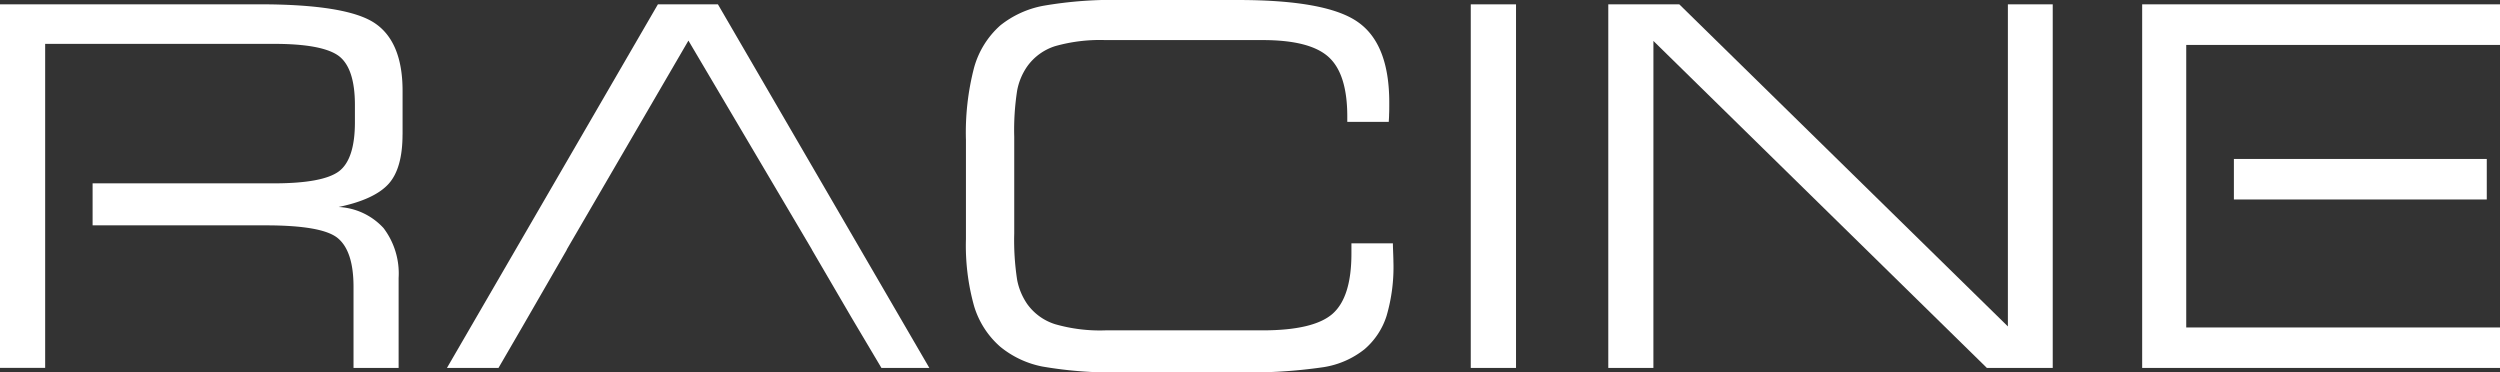
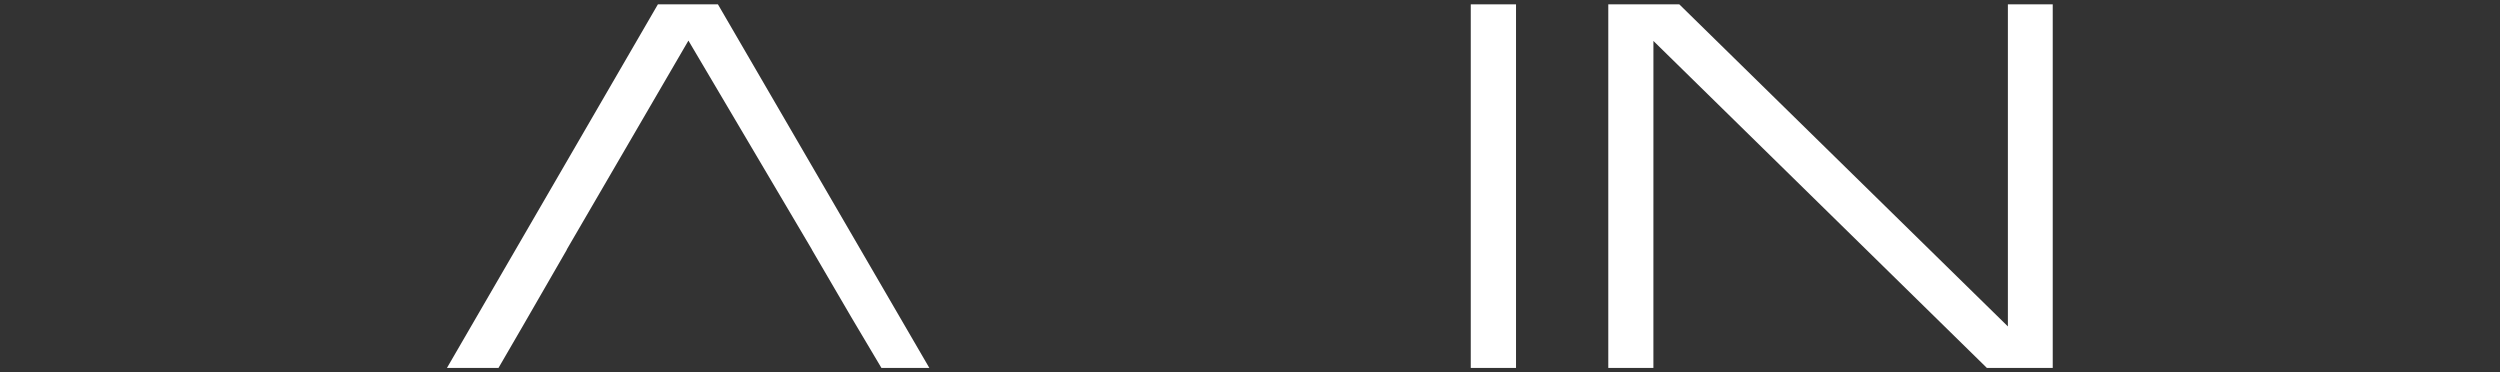
<svg xmlns="http://www.w3.org/2000/svg" width="268.577" height="40" viewBox="0 0 268.577 40">
  <rect x="0" y="0" width="268.577" height="40" fill="#333333" stroke="none" />
  <g id="グループ_10" data-name="グループ 10" transform="translate(5153.935 -1436.261)">
    <g id="グループ_9" data-name="グループ 9">
-       <path id="パス_30" data-name="パス 30" d="M-5033.191,1476.261a44.231,44.231,0,0,1-8.761-.623,10.245,10.245,0,0,1-4.513-2.117,9.378,9.378,0,0,1-2.823-4.377,24.164,24.164,0,0,1-.875-7.207v-10.644a27.662,27.662,0,0,1,.875-7.769,9.433,9.433,0,0,1,2.823-4.538,10.462,10.462,0,0,1,4.591-2.1,43.887,43.887,0,0,1,8.632-.624h12.3q9.554,0,12.9,2.378c2.245,1.576,3.357,4.467,3.357,8.633,0,.552,0,.963-.018,1.262,0,.3-.025.575-.037.816h-4.455v-.574c0-3.053-.669-5.174-2.005-6.389s-3.695-1.82-7.069-1.82h-16.915a17.631,17.631,0,0,0-5.4.651,5.856,5.856,0,0,0-3,2.182,6.7,6.7,0,0,0-1.075,2.568,27.764,27.764,0,0,0-.316,5.007v10.36a27.851,27.851,0,0,0,.316,5.013,6.846,6.846,0,0,0,1.075,2.568,5.845,5.845,0,0,0,3,2.172,17.426,17.426,0,0,0,5.4.663h16.864c3.694,0,6.2-.6,7.547-1.784,1.354-1.2,2.023-3.353,2.023-6.482V1462.4h4.455c0,.251.012.585.028,1.014s.027.736.027.935a18.644,18.644,0,0,1-.739,5.86,7.831,7.831,0,0,1-2.378,3.582,9.4,9.4,0,0,1-4.4,1.916,54.448,54.448,0,0,1-9.181.55Z" fill="#fff" />
      <rect id="長方形_3" data-name="長方形 3" width="4.862" height="39.06" transform="translate(-4995.93 1436.728)" fill="#fff" />
      <path id="パス_31" data-name="パス 31" d="M-4976.309,1475.788h-4.846v-39.06h7.629l35.3,34.6v-34.6h4.818v39.06h-7.075l-35.823-35.127Z" fill="#fff" />
      <path id="パス_32" data-name="パス 32" d="M-5076.807,1436.728h-6.45l-22.662,39.06h5.537l2.612-4.5,4.739-8.215h-.018l13.072-22.45,13.268,22.45h-.012l4.267,7.307,3.213,5.409h5.146Z" fill="#fff" />
-       <path id="パス_33" data-name="パス 33" d="M-5110.686,1450.708v-4.689c0-3.543-1.02-5.978-3.031-7.3s-6.13-1.995-12.342-1.995h-27.876v39.06h4.852v-34.81h24.606c3.487,0,5.809.446,6.964,1.32,1.13.878,1.707,2.619,1.707,5.248v1.857c0,2.642-.577,4.4-1.707,5.26q-1.732,1.295-6.964,1.3h-19.509v4.512h18.579c4.082,0,6.674.457,7.782,1.391s1.67,2.658,1.67,5.215v8.71h4.845v-9.68a8.074,8.074,0,0,0-1.62-5.342,7.012,7.012,0,0,0-4.83-2.266c2.568-.535,4.363-1.37,5.37-2.483s1.5-2.9,1.5-5.309" fill="#fff" />
-       <path id="パス_34" data-name="パス 34" d="M-4885.358,1436.728H-4923.8v39.06h38.446v-4.349h-33.712v-30.35h33.712Z" fill="#fff" />
    </g>
-     <rect id="長方形_4" data-name="長方形 4" width="27.167" height="4.354" transform="translate(-4913.946 1453.338)" fill="#fff" />
  </g>
</svg>